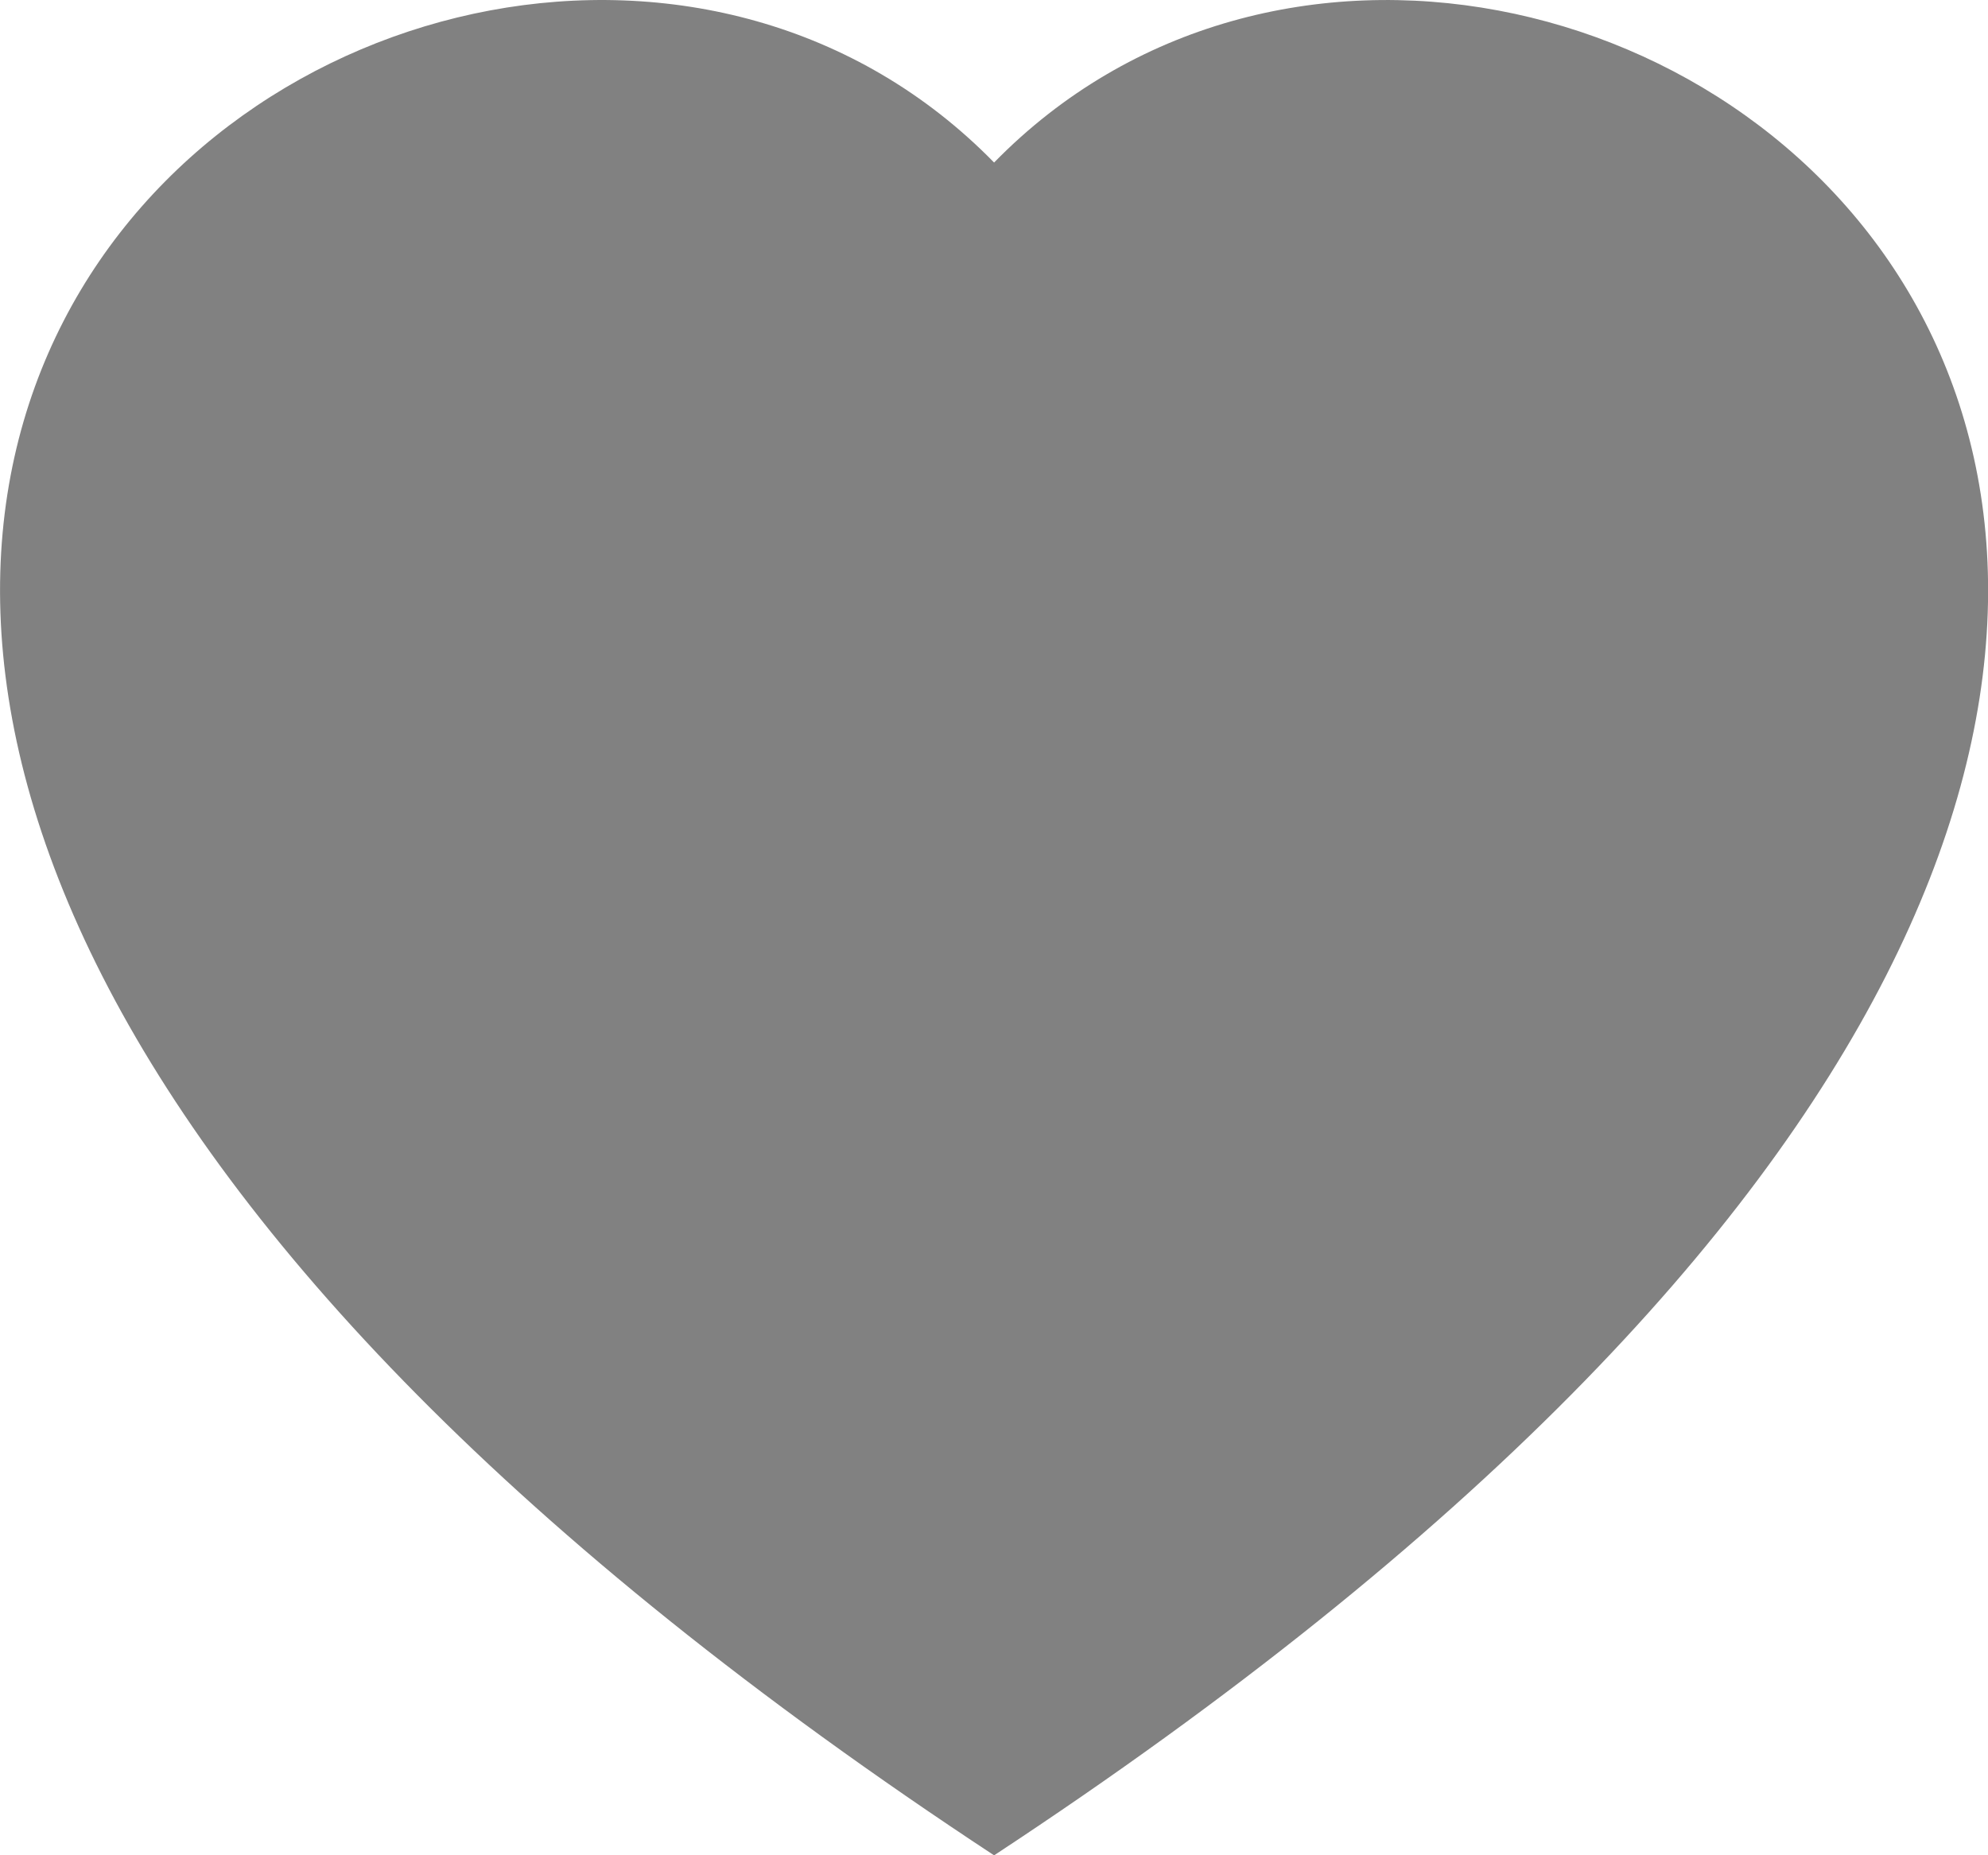
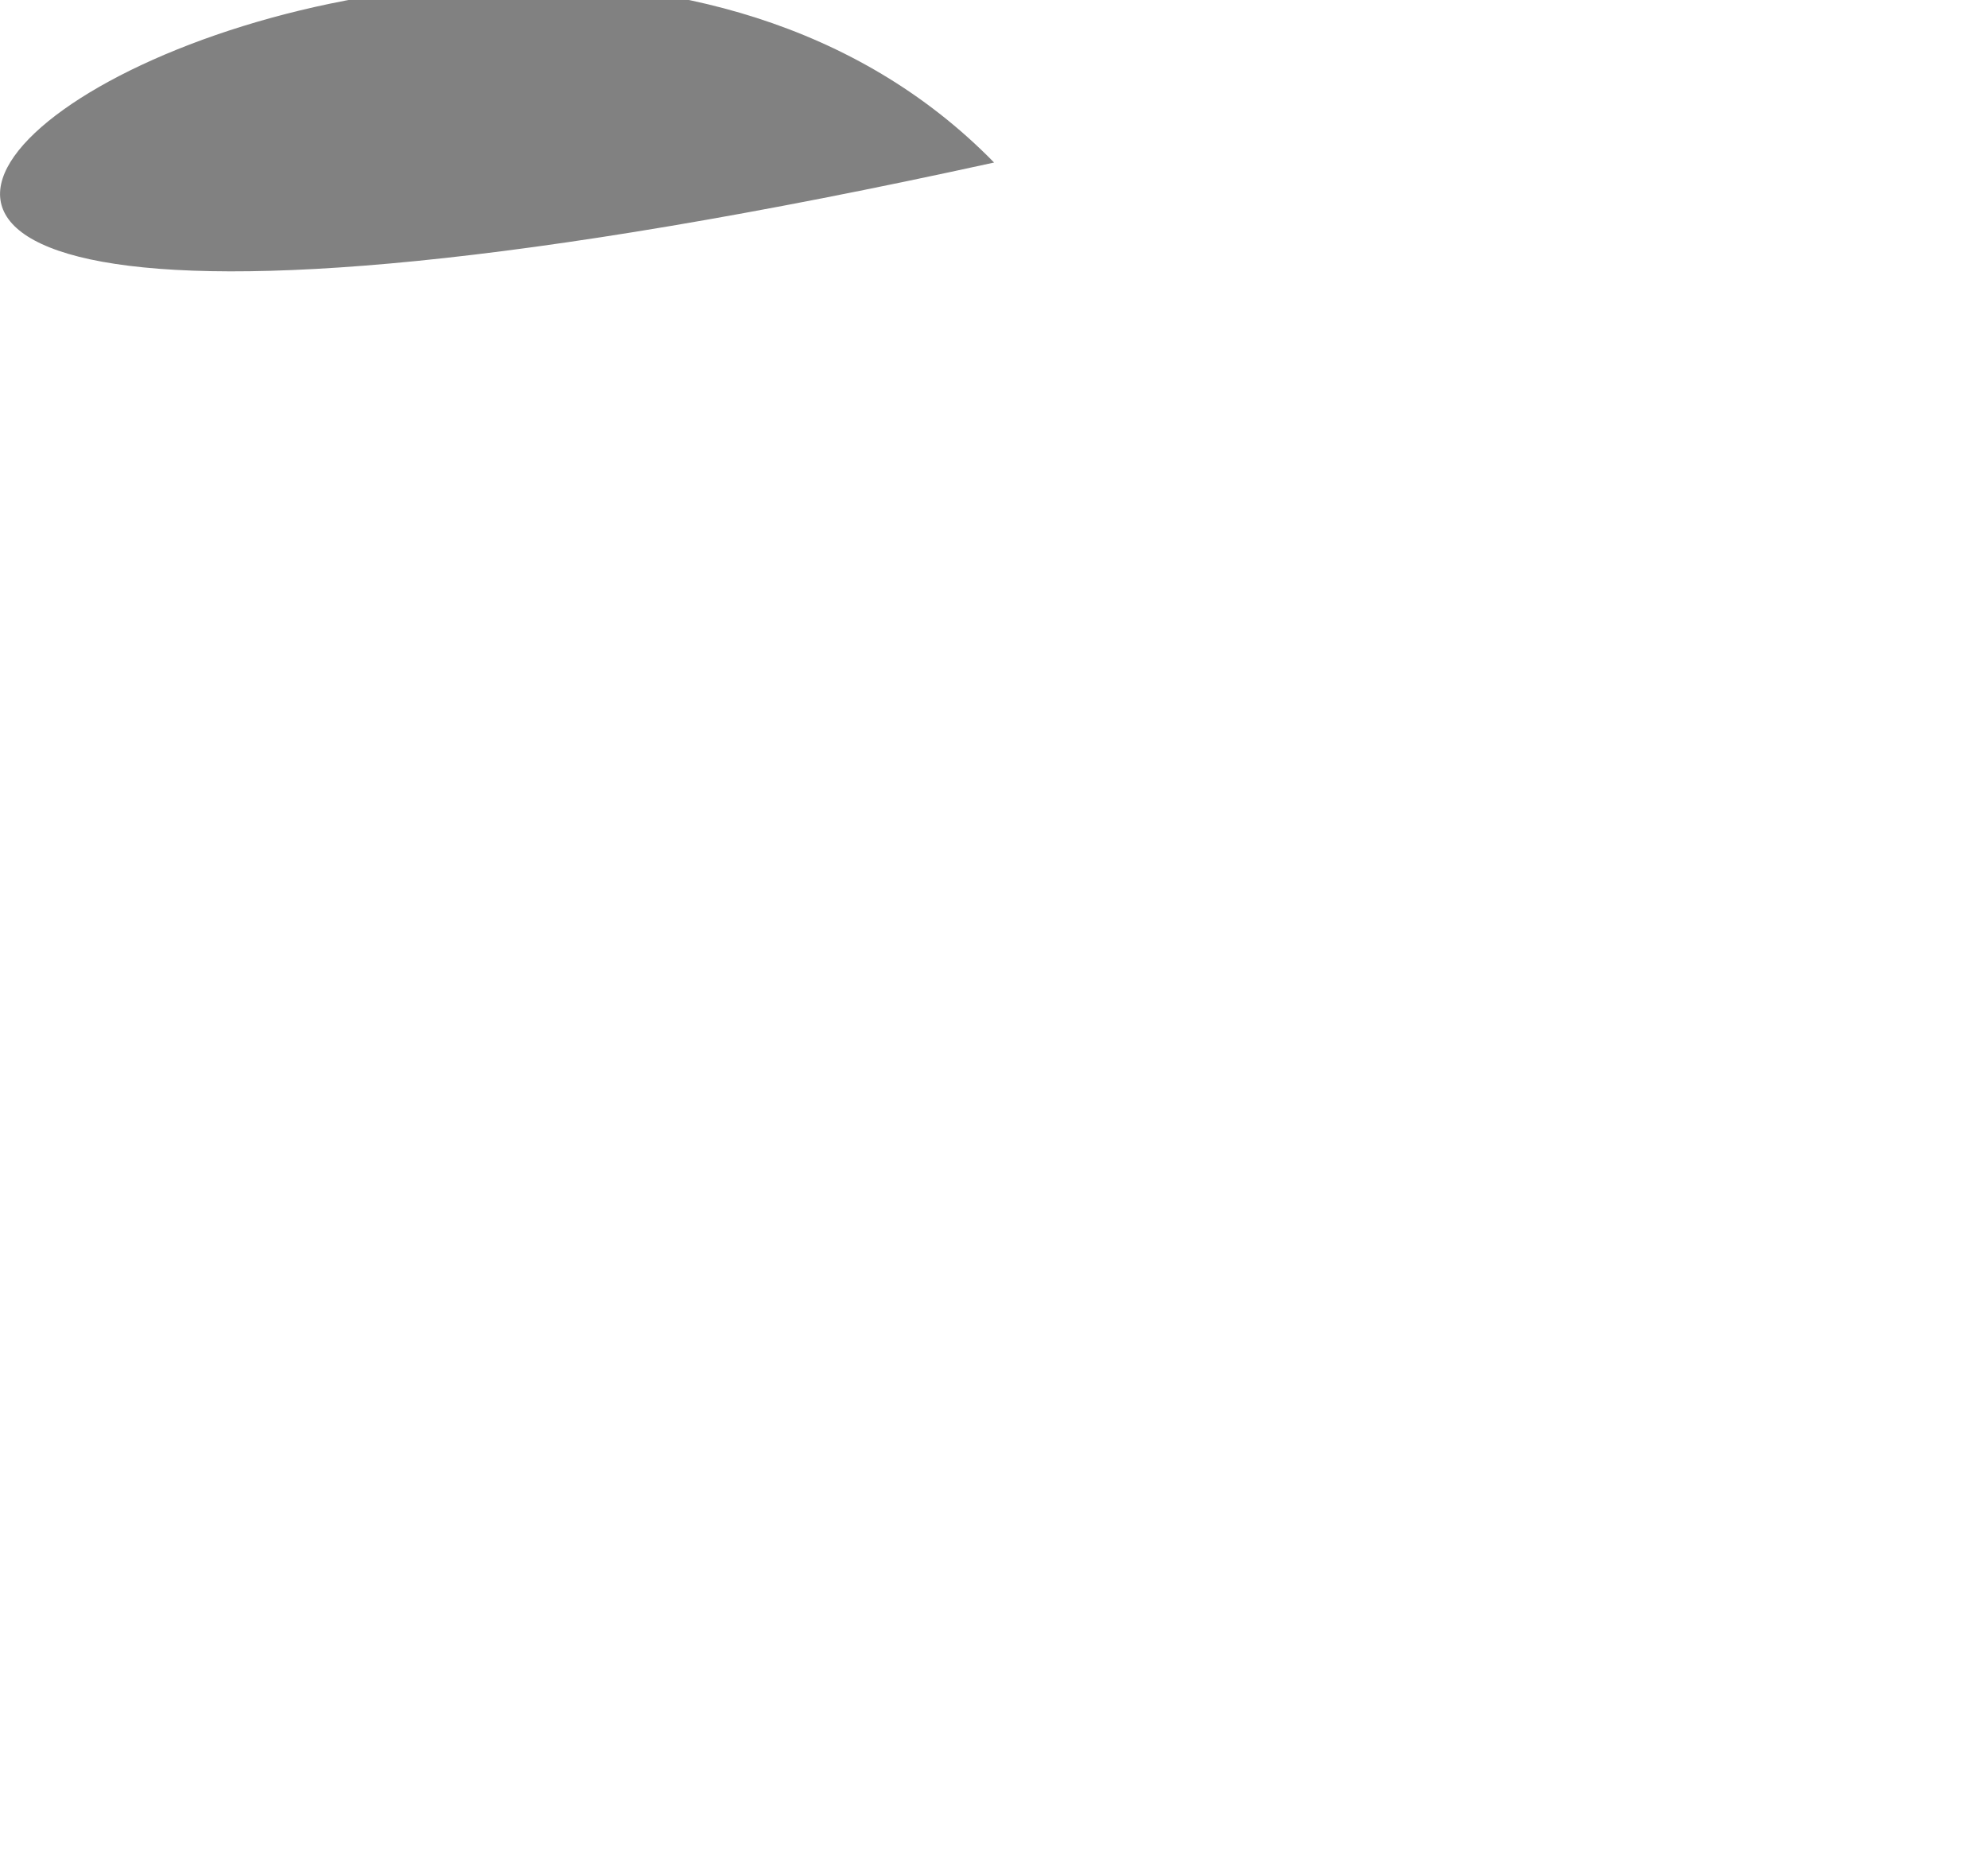
<svg xmlns="http://www.w3.org/2000/svg" width="21.598" height="20.158" viewBox="0 0 21.598 20.158">
-   <path id="heart-fill" d="M10.8,1.766c5.991-6.131,20.97,4.6,0,18.393C-10.17,6.365,4.808-4.365,10.8,1.766Z" transform="translate(0 0)" fill="#818181" fill-rule="evenodd" />
+   <path id="heart-fill" d="M10.8,1.766C-10.17,6.365,4.808-4.365,10.8,1.766Z" transform="translate(0 0)" fill="#818181" fill-rule="evenodd" />
</svg>